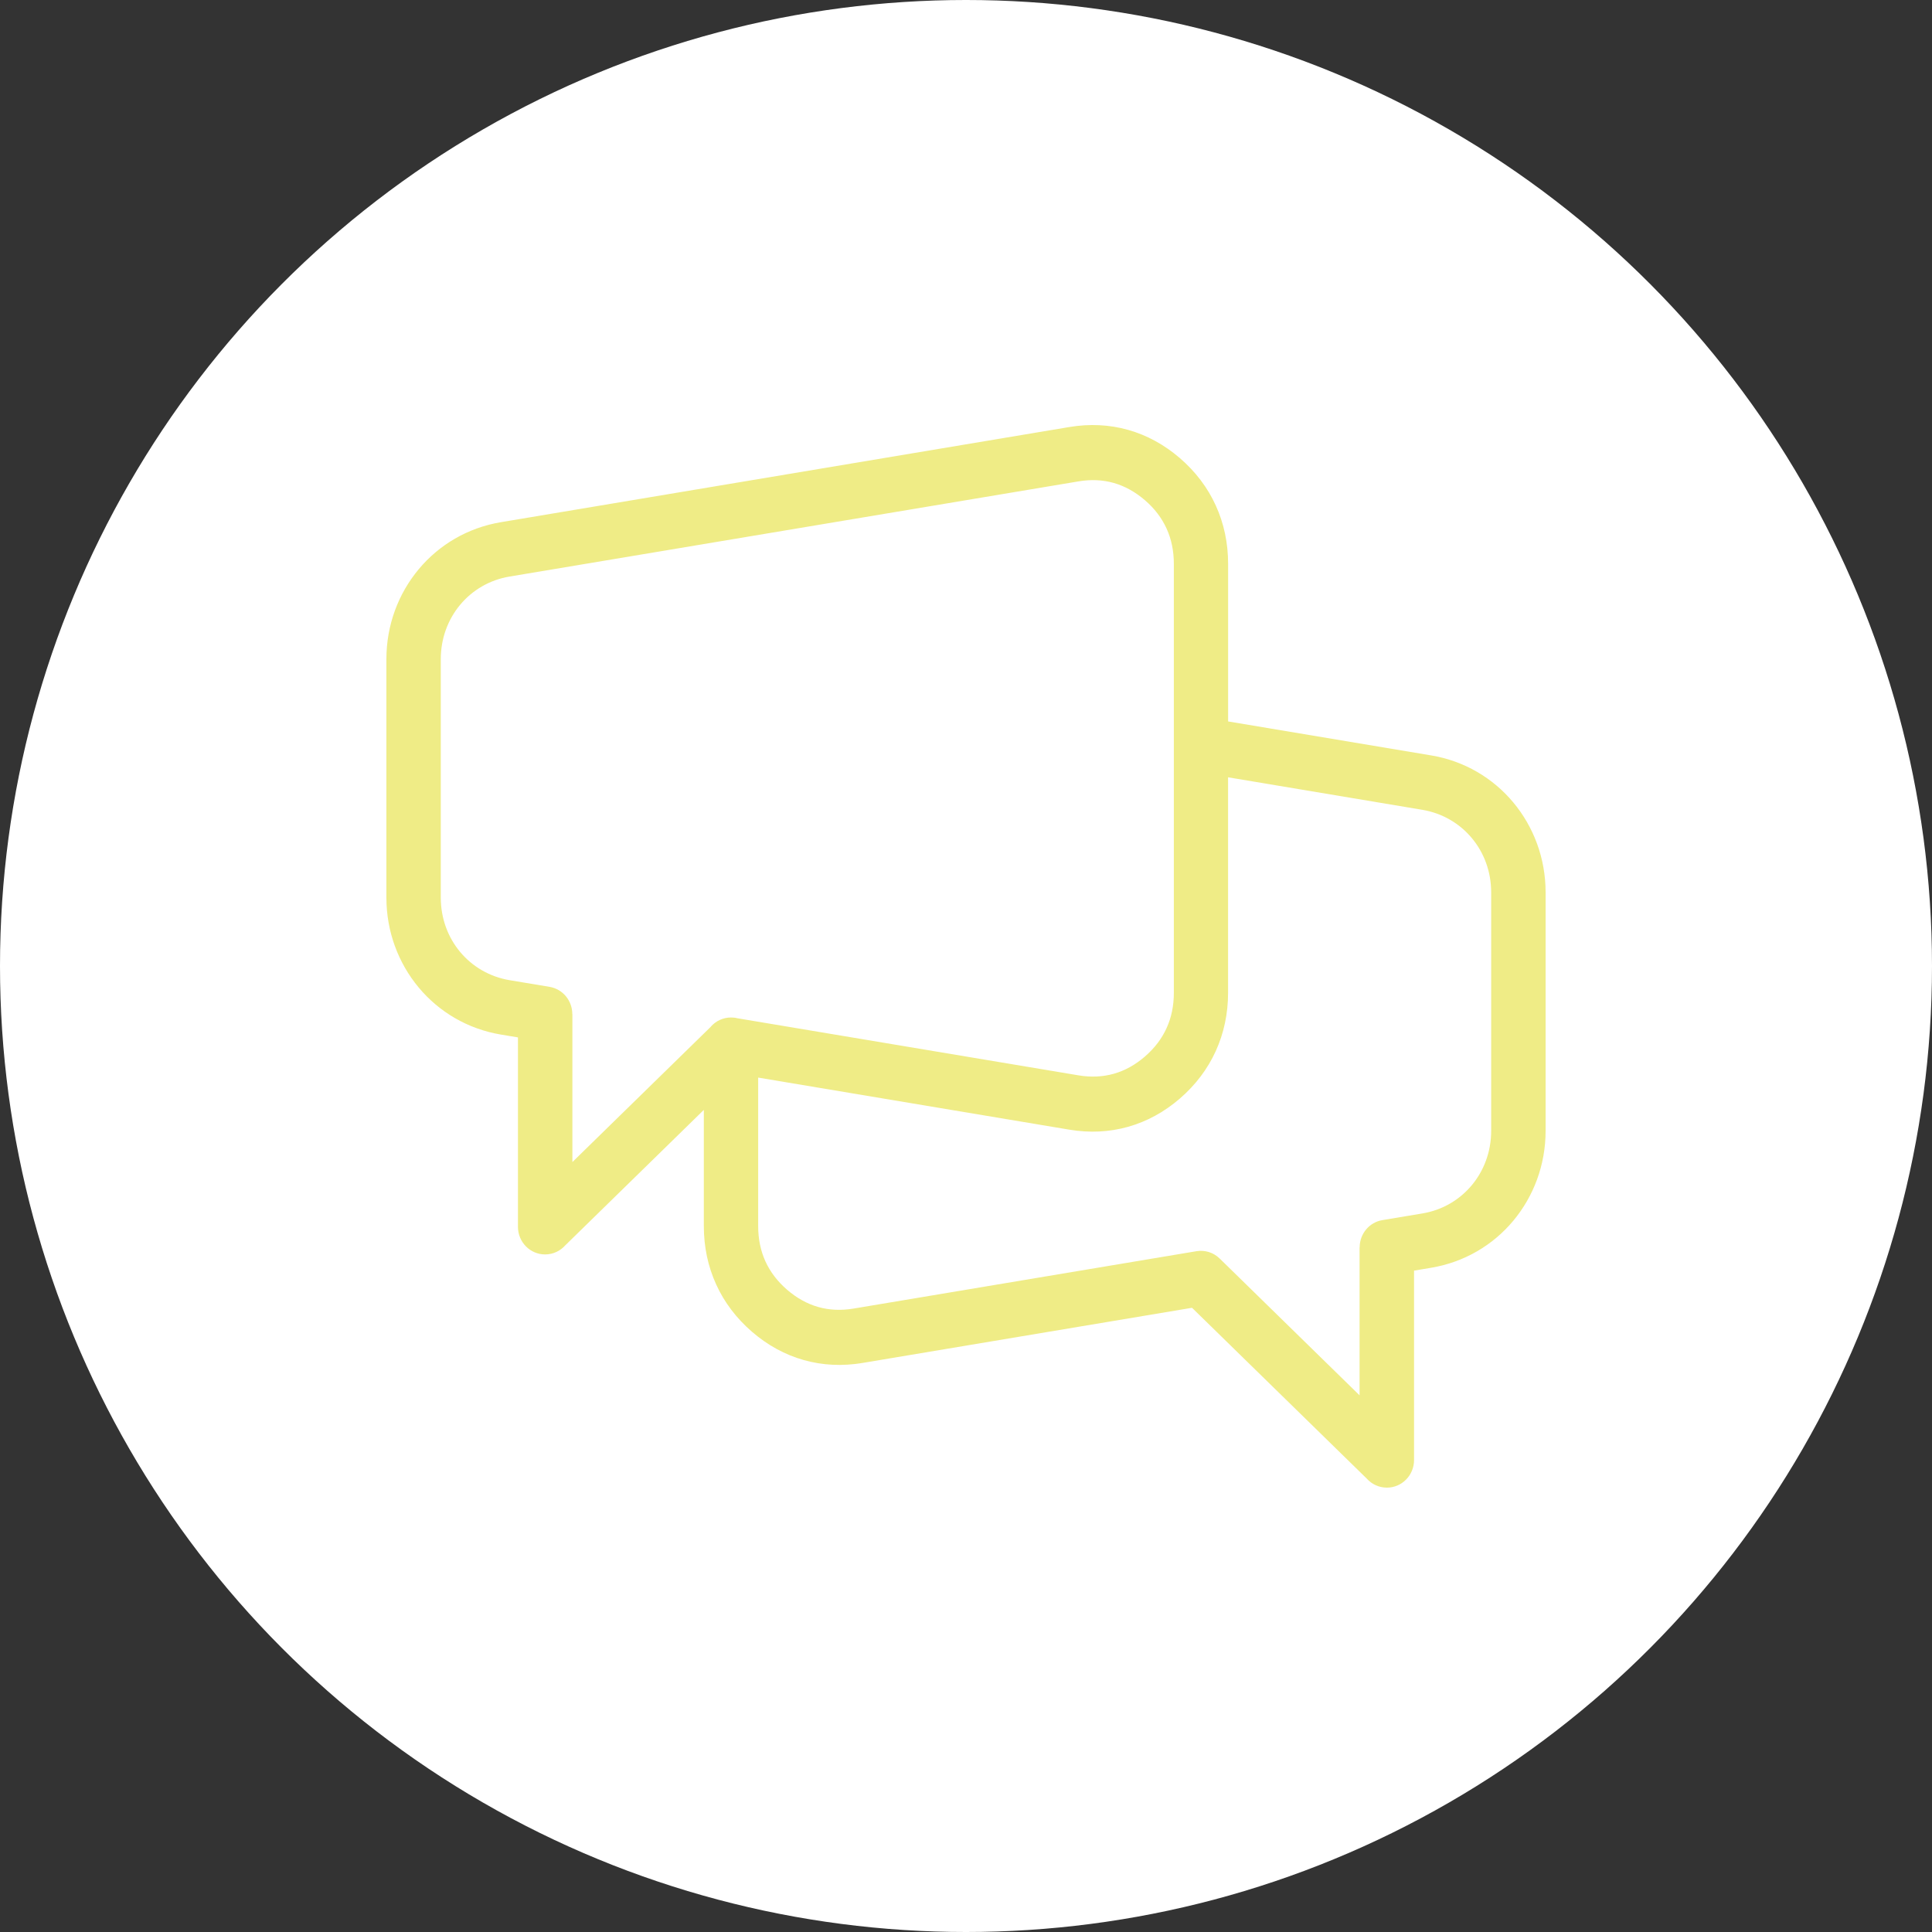
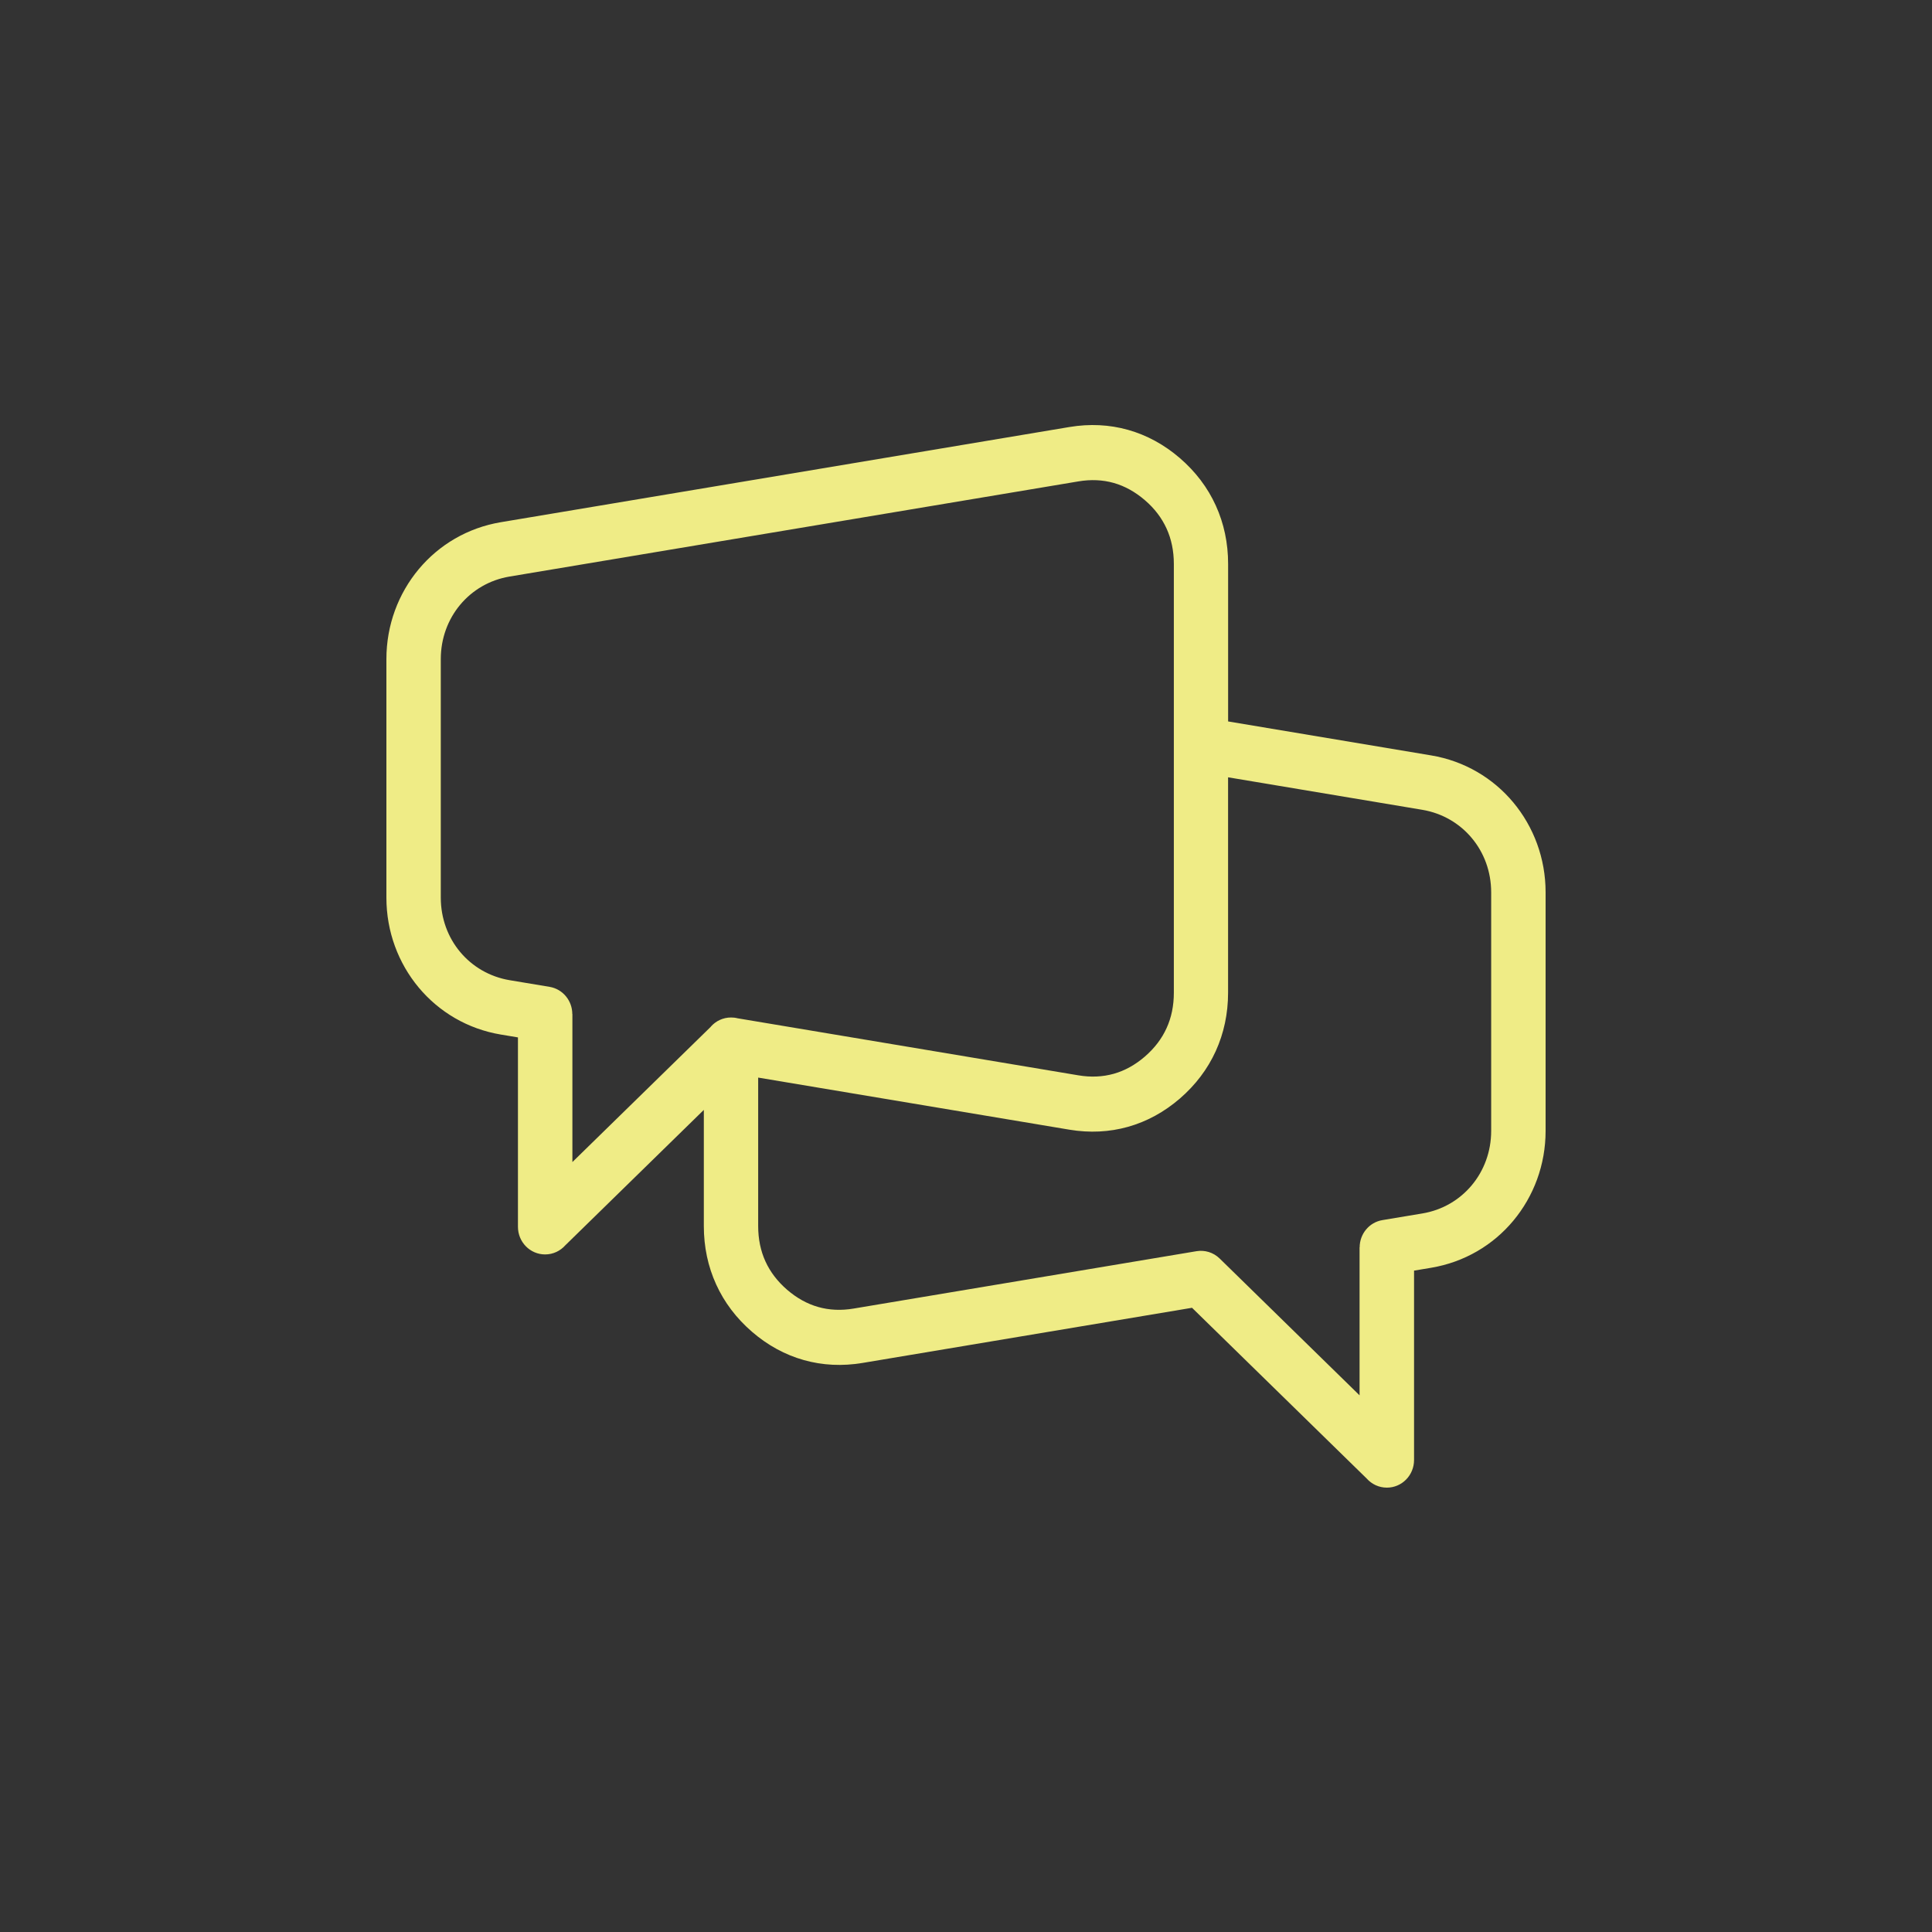
<svg xmlns="http://www.w3.org/2000/svg" width="100" height="100" viewBox="0 0 100 100" fill="none">
  <rect x="0" y="0" width="100" height="100" fill="#333333" stroke="none" />
-   <circle cx="50" cy="50" r="50" fill="white" />
  <path d="M63.572 37.342L74.078 39.1C75.798 39.387 77.278 40.275 78.328 41.534C79.378 42.794 80 44.421 80 46.187V58.533C80 60.301 79.378 61.925 78.328 63.185C77.278 64.445 75.798 65.33 74.078 65.619L73.191 65.767V75.57C73.191 76.36 72.562 77 71.785 77C71.369 77 70.996 76.818 70.737 76.526L61.699 67.691L44.643 70.546C43.593 70.721 42.574 70.67 41.608 70.398C40.639 70.126 39.74 69.637 38.927 68.936C38.114 68.234 37.49 67.409 37.069 66.483C36.645 65.554 36.43 64.54 36.43 63.46V57.448L29.263 64.454C29.004 64.746 28.631 64.929 28.215 64.929C27.438 64.929 26.809 64.289 26.809 63.499V53.696L25.922 53.548C24.202 53.261 22.722 52.373 21.672 51.114C20.622 49.854 20 48.227 20 46.462V34.115C20 32.347 20.622 30.723 21.672 29.463C22.722 28.203 24.202 27.318 25.922 27.029L55.355 22.102C56.404 21.927 57.423 21.978 58.39 22.25C59.358 22.523 60.257 23.012 61.071 23.712C61.884 24.415 62.508 25.239 62.929 26.166C63.352 27.095 63.567 28.109 63.567 29.188V37.342L63.572 37.342ZM36.791 53.139C37.05 52.847 37.423 52.665 37.839 52.665C37.954 52.665 38.066 52.677 38.174 52.706L55.812 55.658C56.46 55.768 57.077 55.739 57.649 55.578C58.218 55.418 58.761 55.118 59.261 54.686C59.758 54.255 60.136 53.761 60.382 53.214C60.631 52.672 60.758 52.057 60.758 51.386V29.188C60.758 28.517 60.631 27.904 60.382 27.359C60.133 26.812 59.758 26.316 59.261 25.891C58.758 25.458 58.218 25.159 57.649 24.998C57.075 24.835 56.458 24.808 55.812 24.918L26.376 29.842C25.338 30.015 24.449 30.547 23.817 31.304C23.188 32.058 22.815 33.04 22.815 34.115V46.461C22.815 47.536 23.186 48.519 23.817 49.273C24.446 50.026 25.338 50.559 26.376 50.734L28.445 51.079C29.134 51.194 29.622 51.799 29.622 52.487H29.627V60.148L36.794 53.142L36.791 53.139ZM39.243 55.775V63.46C39.243 64.131 39.37 64.744 39.618 65.288C39.867 65.836 40.245 66.329 40.74 66.757C41.242 67.19 41.783 67.489 42.352 67.65C42.923 67.813 43.541 67.84 44.189 67.73L61.934 64.761C62.355 64.693 62.8 64.817 63.132 65.143L70.371 72.222V64.561H70.376C70.376 63.873 70.864 63.267 71.553 63.153L73.621 62.808C74.659 62.635 75.549 62.103 76.18 61.346C76.809 60.593 77.183 59.61 77.183 58.535V46.189C77.183 45.114 76.812 44.132 76.18 43.378C75.552 42.624 74.659 42.091 73.621 41.916L63.565 40.233V51.386C63.565 52.465 63.347 53.482 62.926 54.408C62.503 55.335 61.881 56.159 61.068 56.862C60.257 57.56 59.358 58.051 58.387 58.324C57.421 58.596 56.402 58.647 55.352 58.472L39.238 55.775L39.243 55.775Z" fill="#EFEC86" />
</svg>